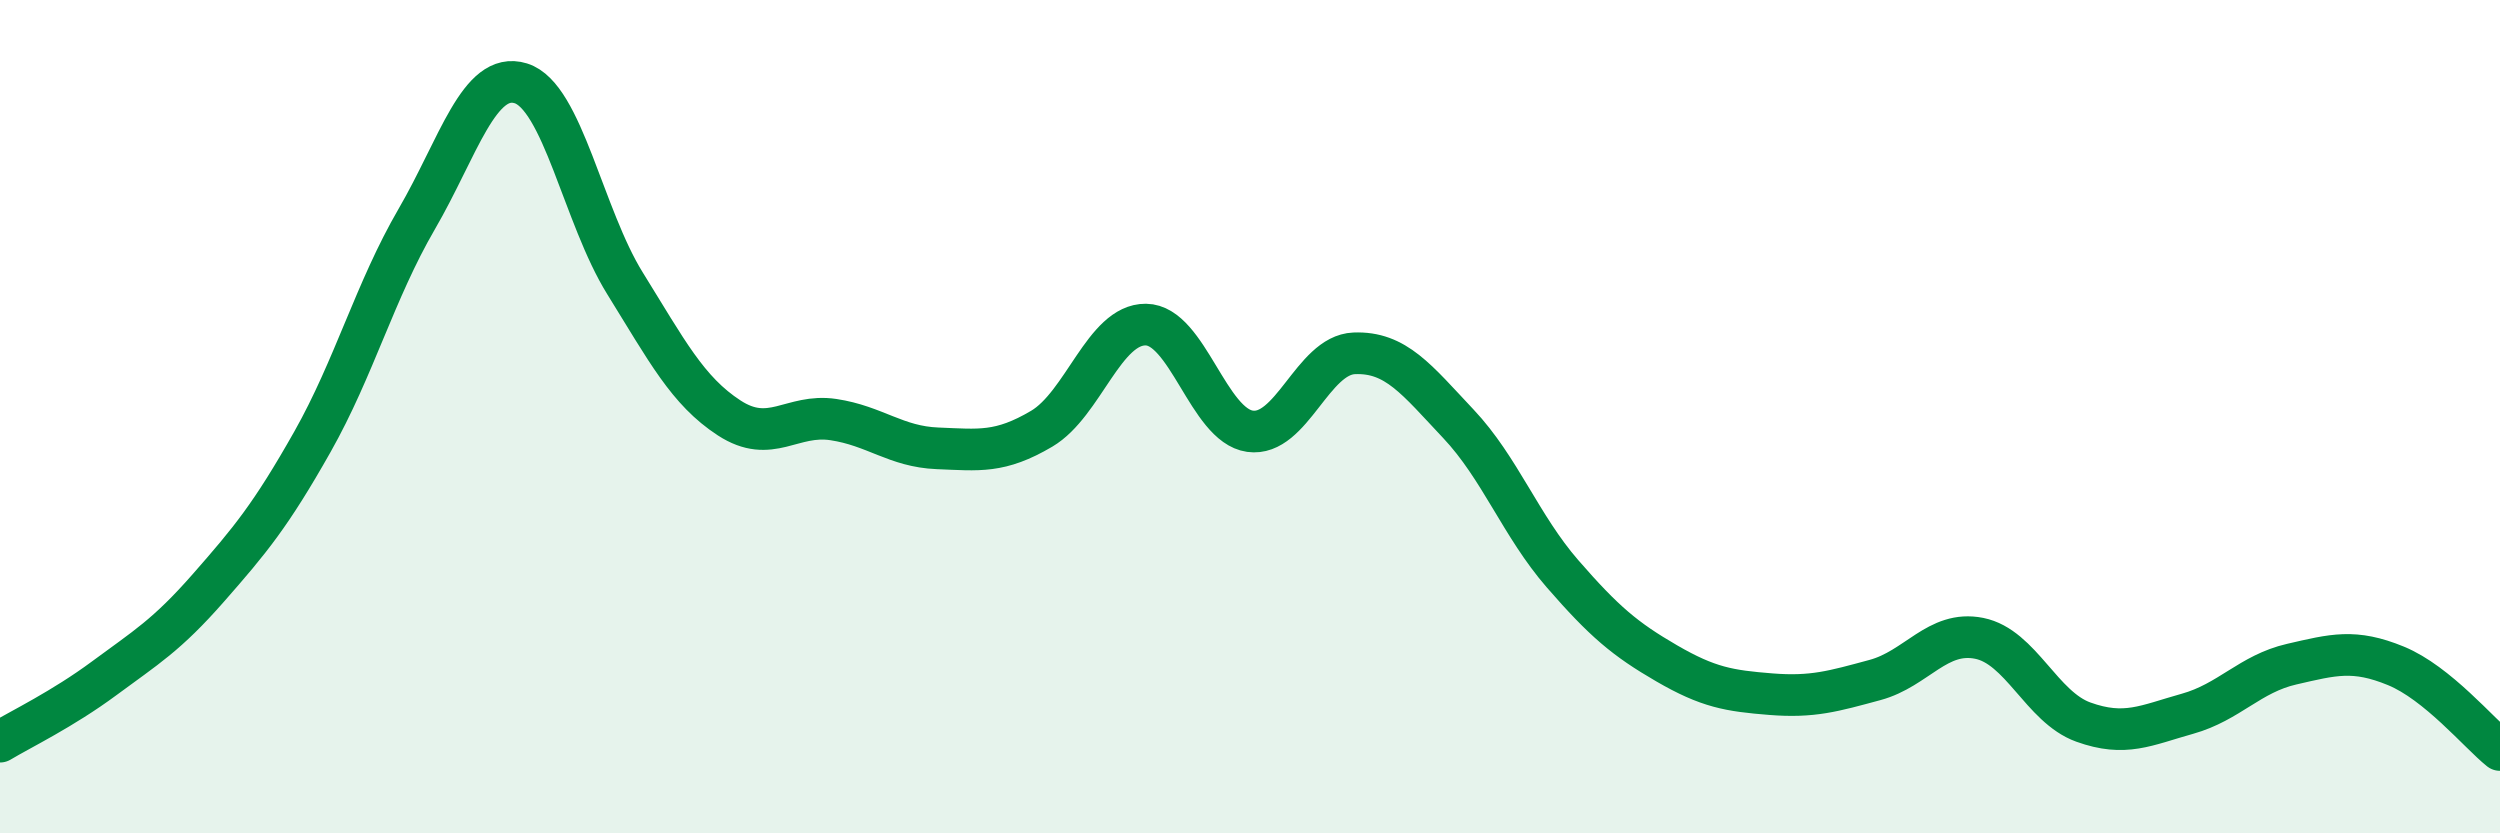
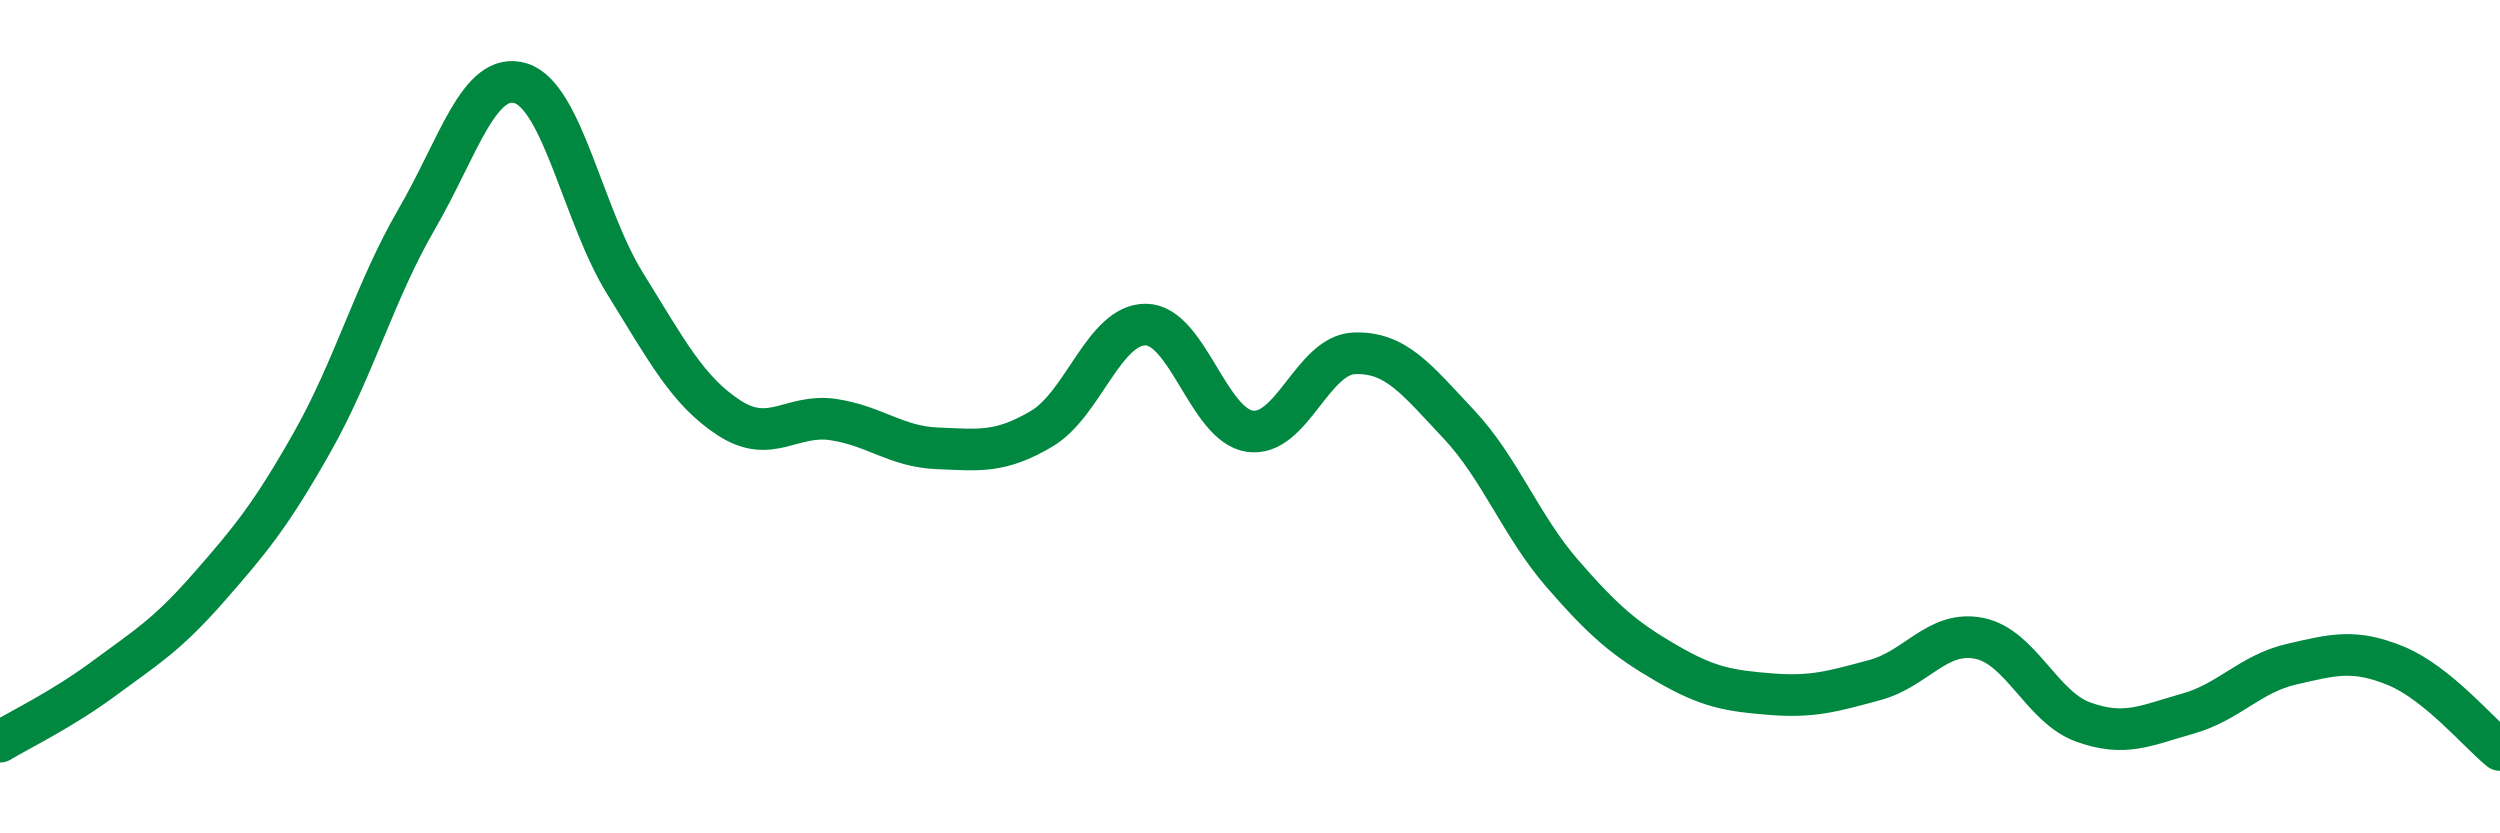
<svg xmlns="http://www.w3.org/2000/svg" width="60" height="20" viewBox="0 0 60 20">
-   <path d="M 0,17.8 C 0.5,17.5 1.5,17.02 2.5,16.28 C 3.5,15.54 4,15.25 5,14.11 C 6,12.97 6.5,12.37 7.5,10.6 C 8.5,8.83 9,6.98 10,5.26 C 11,3.54 11.5,1.69 12.5,2 C 13.5,2.31 14,5.19 15,6.8 C 16,8.41 16.5,9.38 17.5,10.03 C 18.5,10.68 19,9.92 20,10.07 C 21,10.22 21.5,10.72 22.5,10.76 C 23.5,10.8 24,10.88 25,10.29 C 26,9.7 26.5,7.78 27.5,7.79 C 28.5,7.8 29,10.21 30,10.35 C 31,10.49 31.5,8.52 32.5,8.48 C 33.5,8.44 34,9.11 35,10.17 C 36,11.23 36.5,12.62 37.5,13.77 C 38.5,14.92 39,15.34 40,15.92 C 41,16.5 41.5,16.58 42.5,16.66 C 43.5,16.74 44,16.59 45,16.32 C 46,16.05 46.5,15.12 47.5,15.32 C 48.5,15.52 49,16.97 50,17.33 C 51,17.69 51.5,17.41 52.5,17.13 C 53.5,16.85 54,16.17 55,15.94 C 56,15.71 56.5,15.57 57.5,15.98 C 58.5,16.39 59.5,17.6 60,18L60 20L0 20Z" fill="#008740" opacity="0.1" stroke-linecap="round" stroke-linejoin="round" />
  <path d="M 0,17.8 C 0.5,17.5 1.5,17.02 2.5,16.28 C 3.5,15.54 4,15.25 5,14.11 C 6,12.97 6.5,12.37 7.5,10.6 C 8.5,8.83 9,6.98 10,5.26 C 11,3.54 11.5,1.69 12.5,2 C 13.5,2.31 14,5.19 15,6.8 C 16,8.41 16.5,9.38 17.5,10.03 C 18.5,10.68 19,9.92 20,10.07 C 21,10.22 21.5,10.72 22.5,10.76 C 23.5,10.8 24,10.88 25,10.29 C 26,9.7 26.5,7.78 27.5,7.79 C 28.5,7.8 29,10.21 30,10.35 C 31,10.49 31.5,8.52 32.5,8.48 C 33.5,8.44 34,9.11 35,10.17 C 36,11.23 36.5,12.62 37.5,13.77 C 38.5,14.92 39,15.34 40,15.92 C 41,16.5 41.5,16.58 42.5,16.66 C 43.5,16.74 44,16.59 45,16.32 C 46,16.05 46.5,15.12 47.5,15.32 C 48.5,15.52 49,16.97 50,17.33 C 51,17.69 51.5,17.41 52.5,17.13 C 53.5,16.85 54,16.17 55,15.94 C 56,15.71 56.5,15.57 57.5,15.98 C 58.5,16.39 59.5,17.6 60,18" stroke="#008740" stroke-width="1" fill="none" stroke-linecap="round" stroke-linejoin="round" />
</svg>